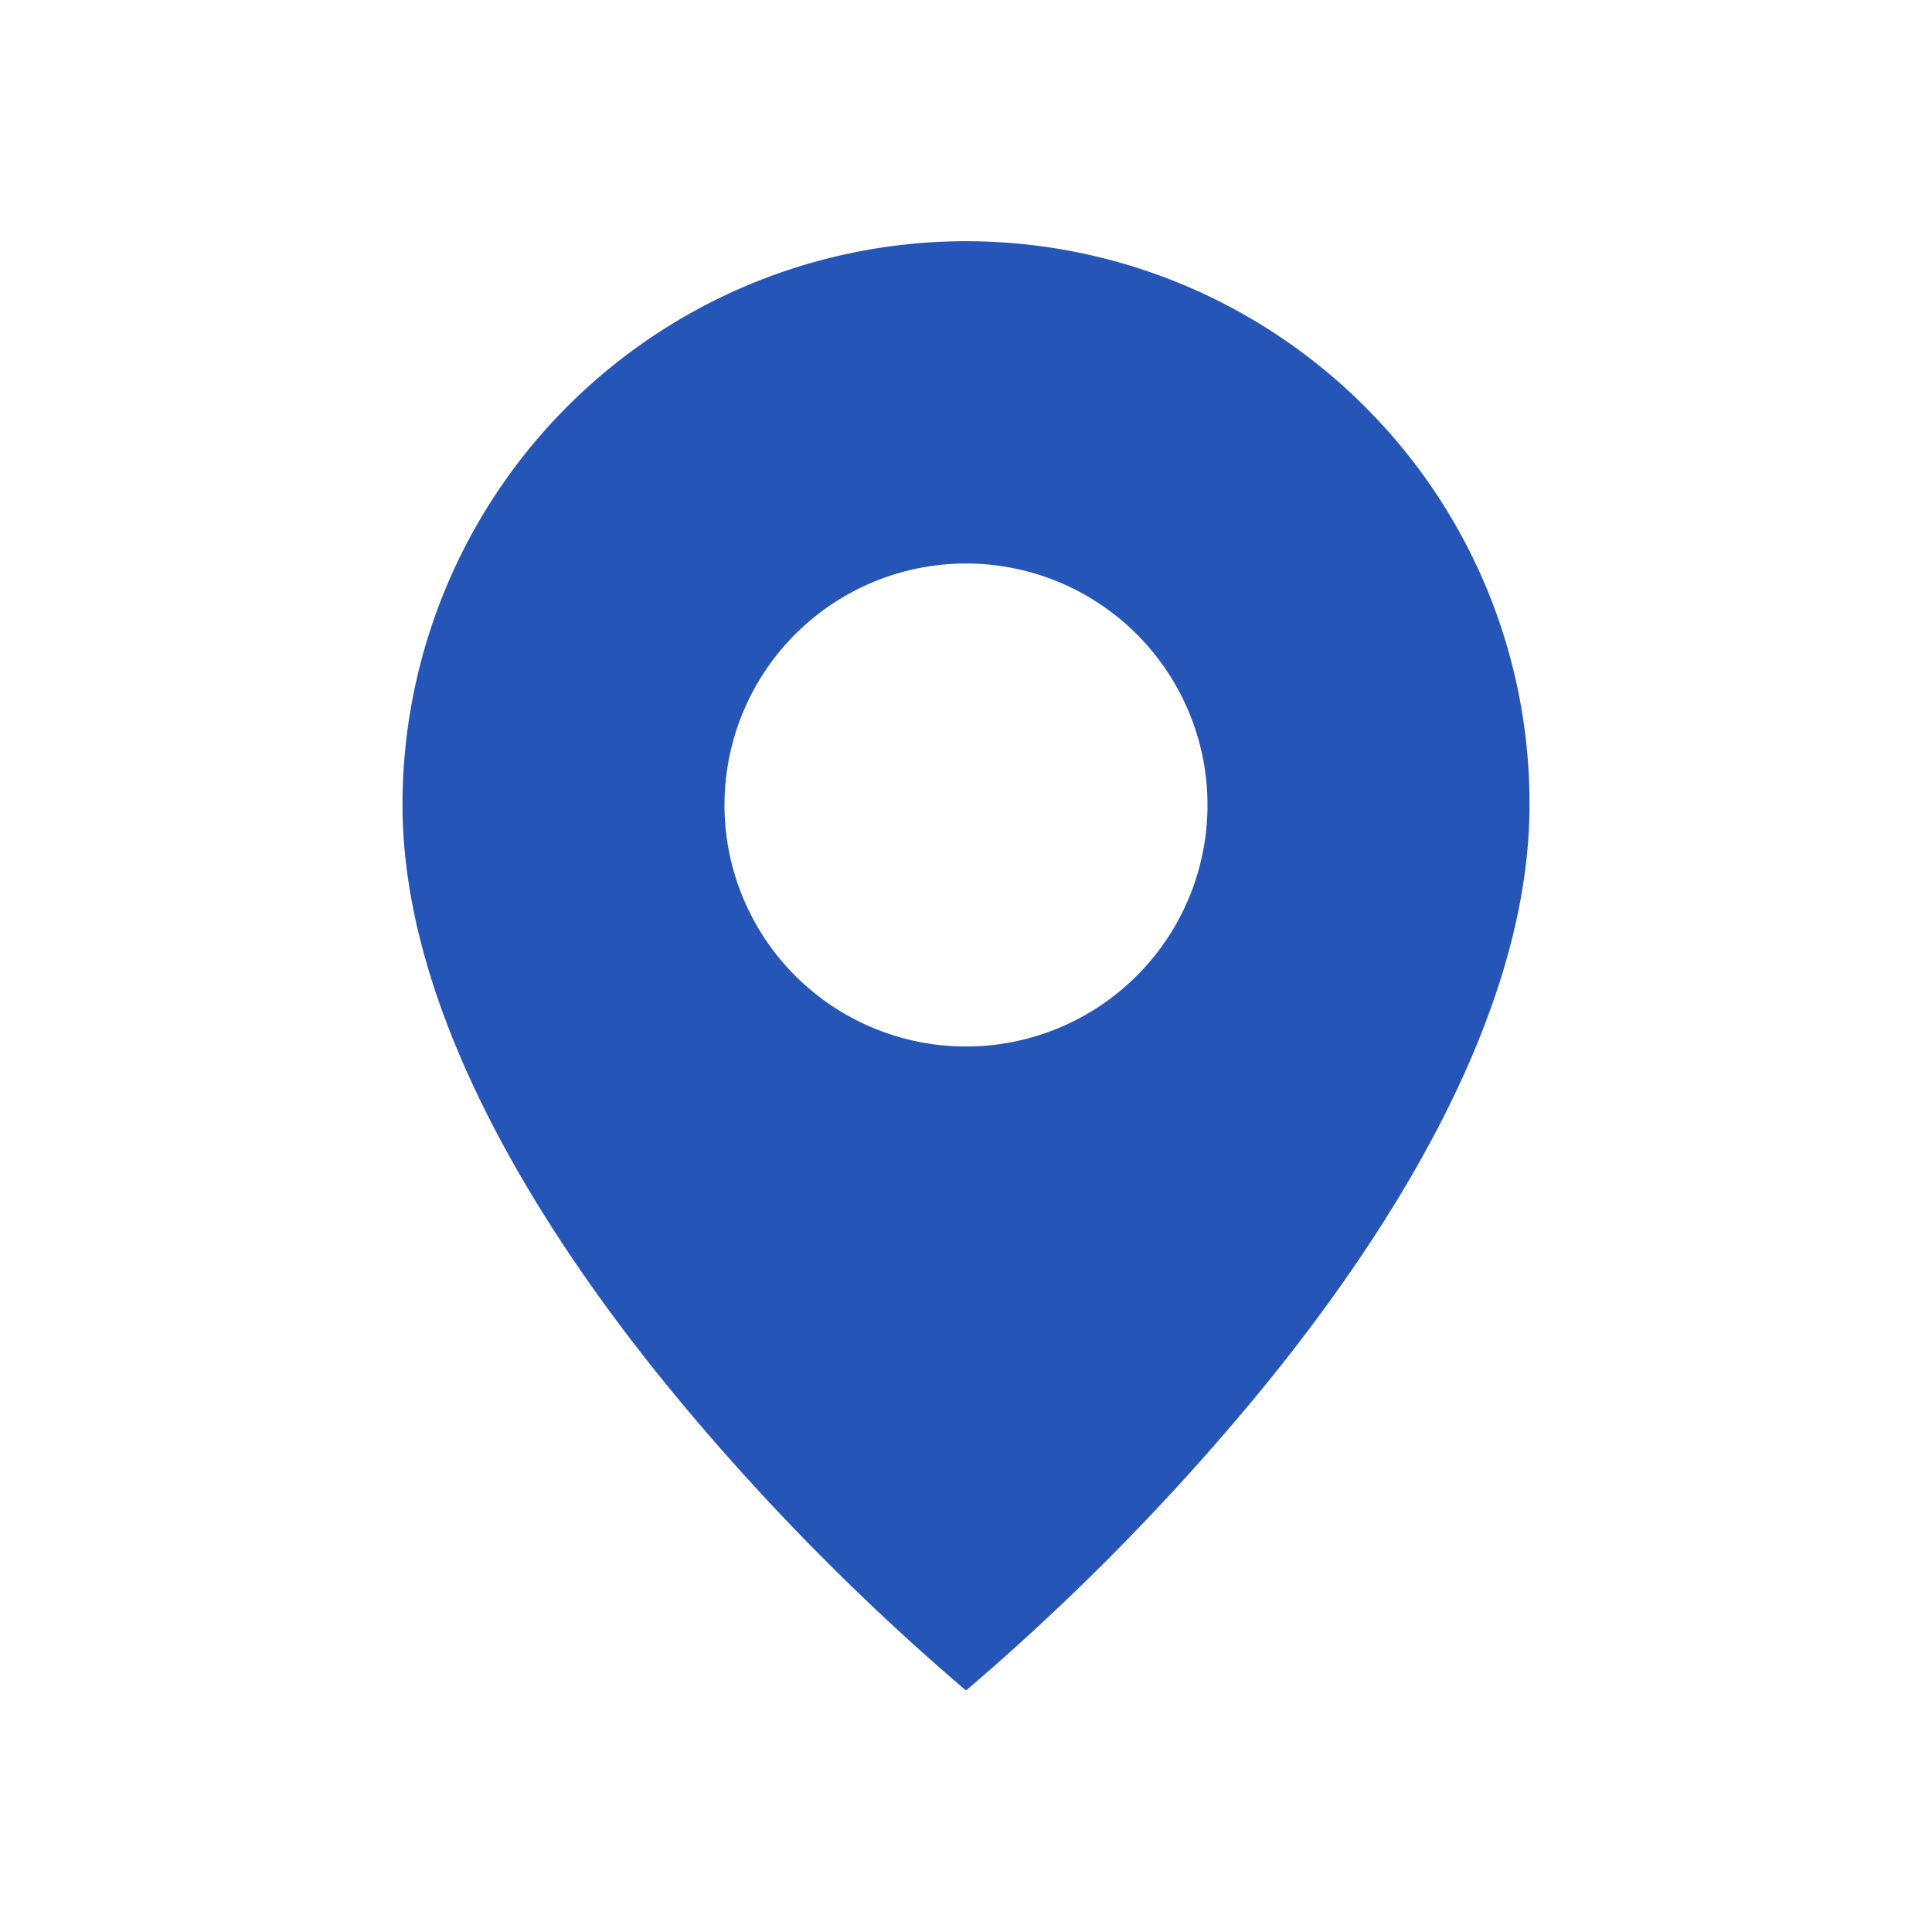
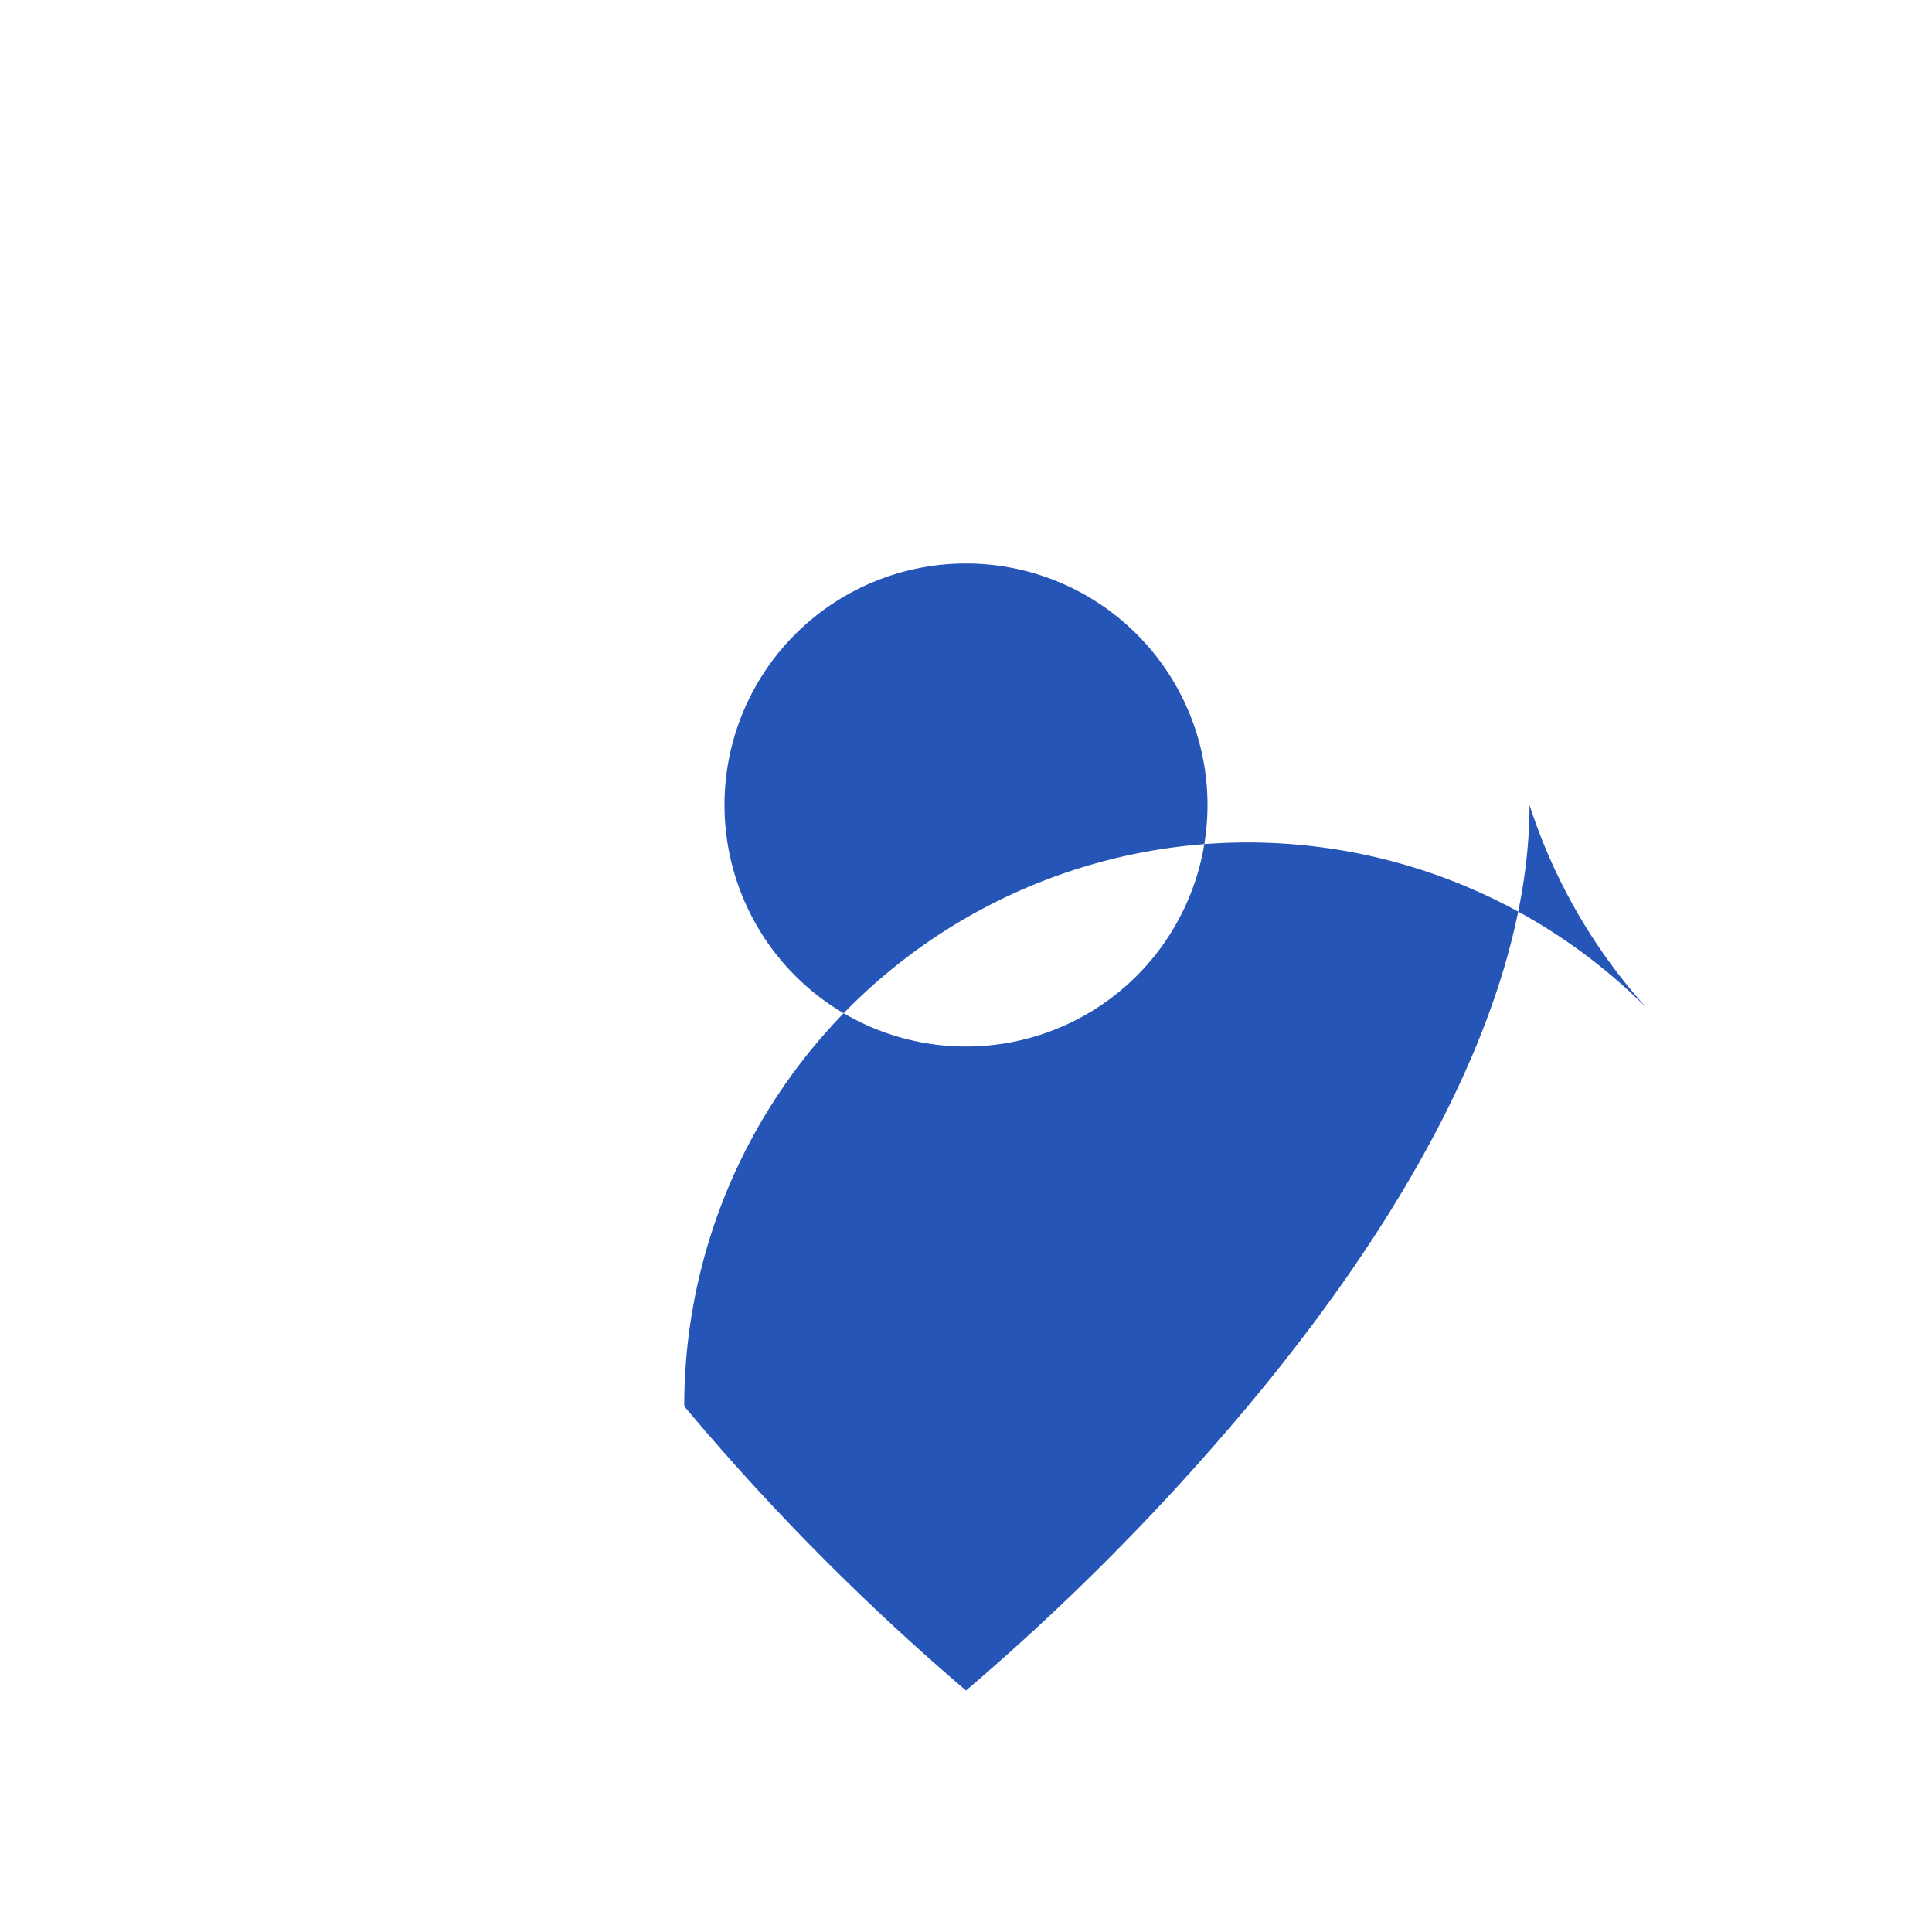
<svg xmlns="http://www.w3.org/2000/svg" width="24" height="24" viewBox="0 0 24 24">
-   <path fill="#2655b8" d="M12 21a29.776 29.776 0 0 1-3.5-3.531C6.9 15.558 5 12.712 5 10a7 7 0 0 1 11.952-4.951A6.955 6.955 0 0 1 19 10c0 2.712-1.9 5.558-3.5 7.469A29.777 29.777 0 0 1 12 21Zm0-14a3 3 0 1 0 0 6a3 3 0 0 0 0-6Z" />
+   <path fill="#2655b8" d="M12 21a29.776 29.776 0 0 1-3.5-3.531a7 7 0 0 1 11.952-4.951A6.955 6.955 0 0 1 19 10c0 2.712-1.9 5.558-3.5 7.469A29.777 29.777 0 0 1 12 21Zm0-14a3 3 0 1 0 0 6a3 3 0 0 0 0-6Z" />
</svg>